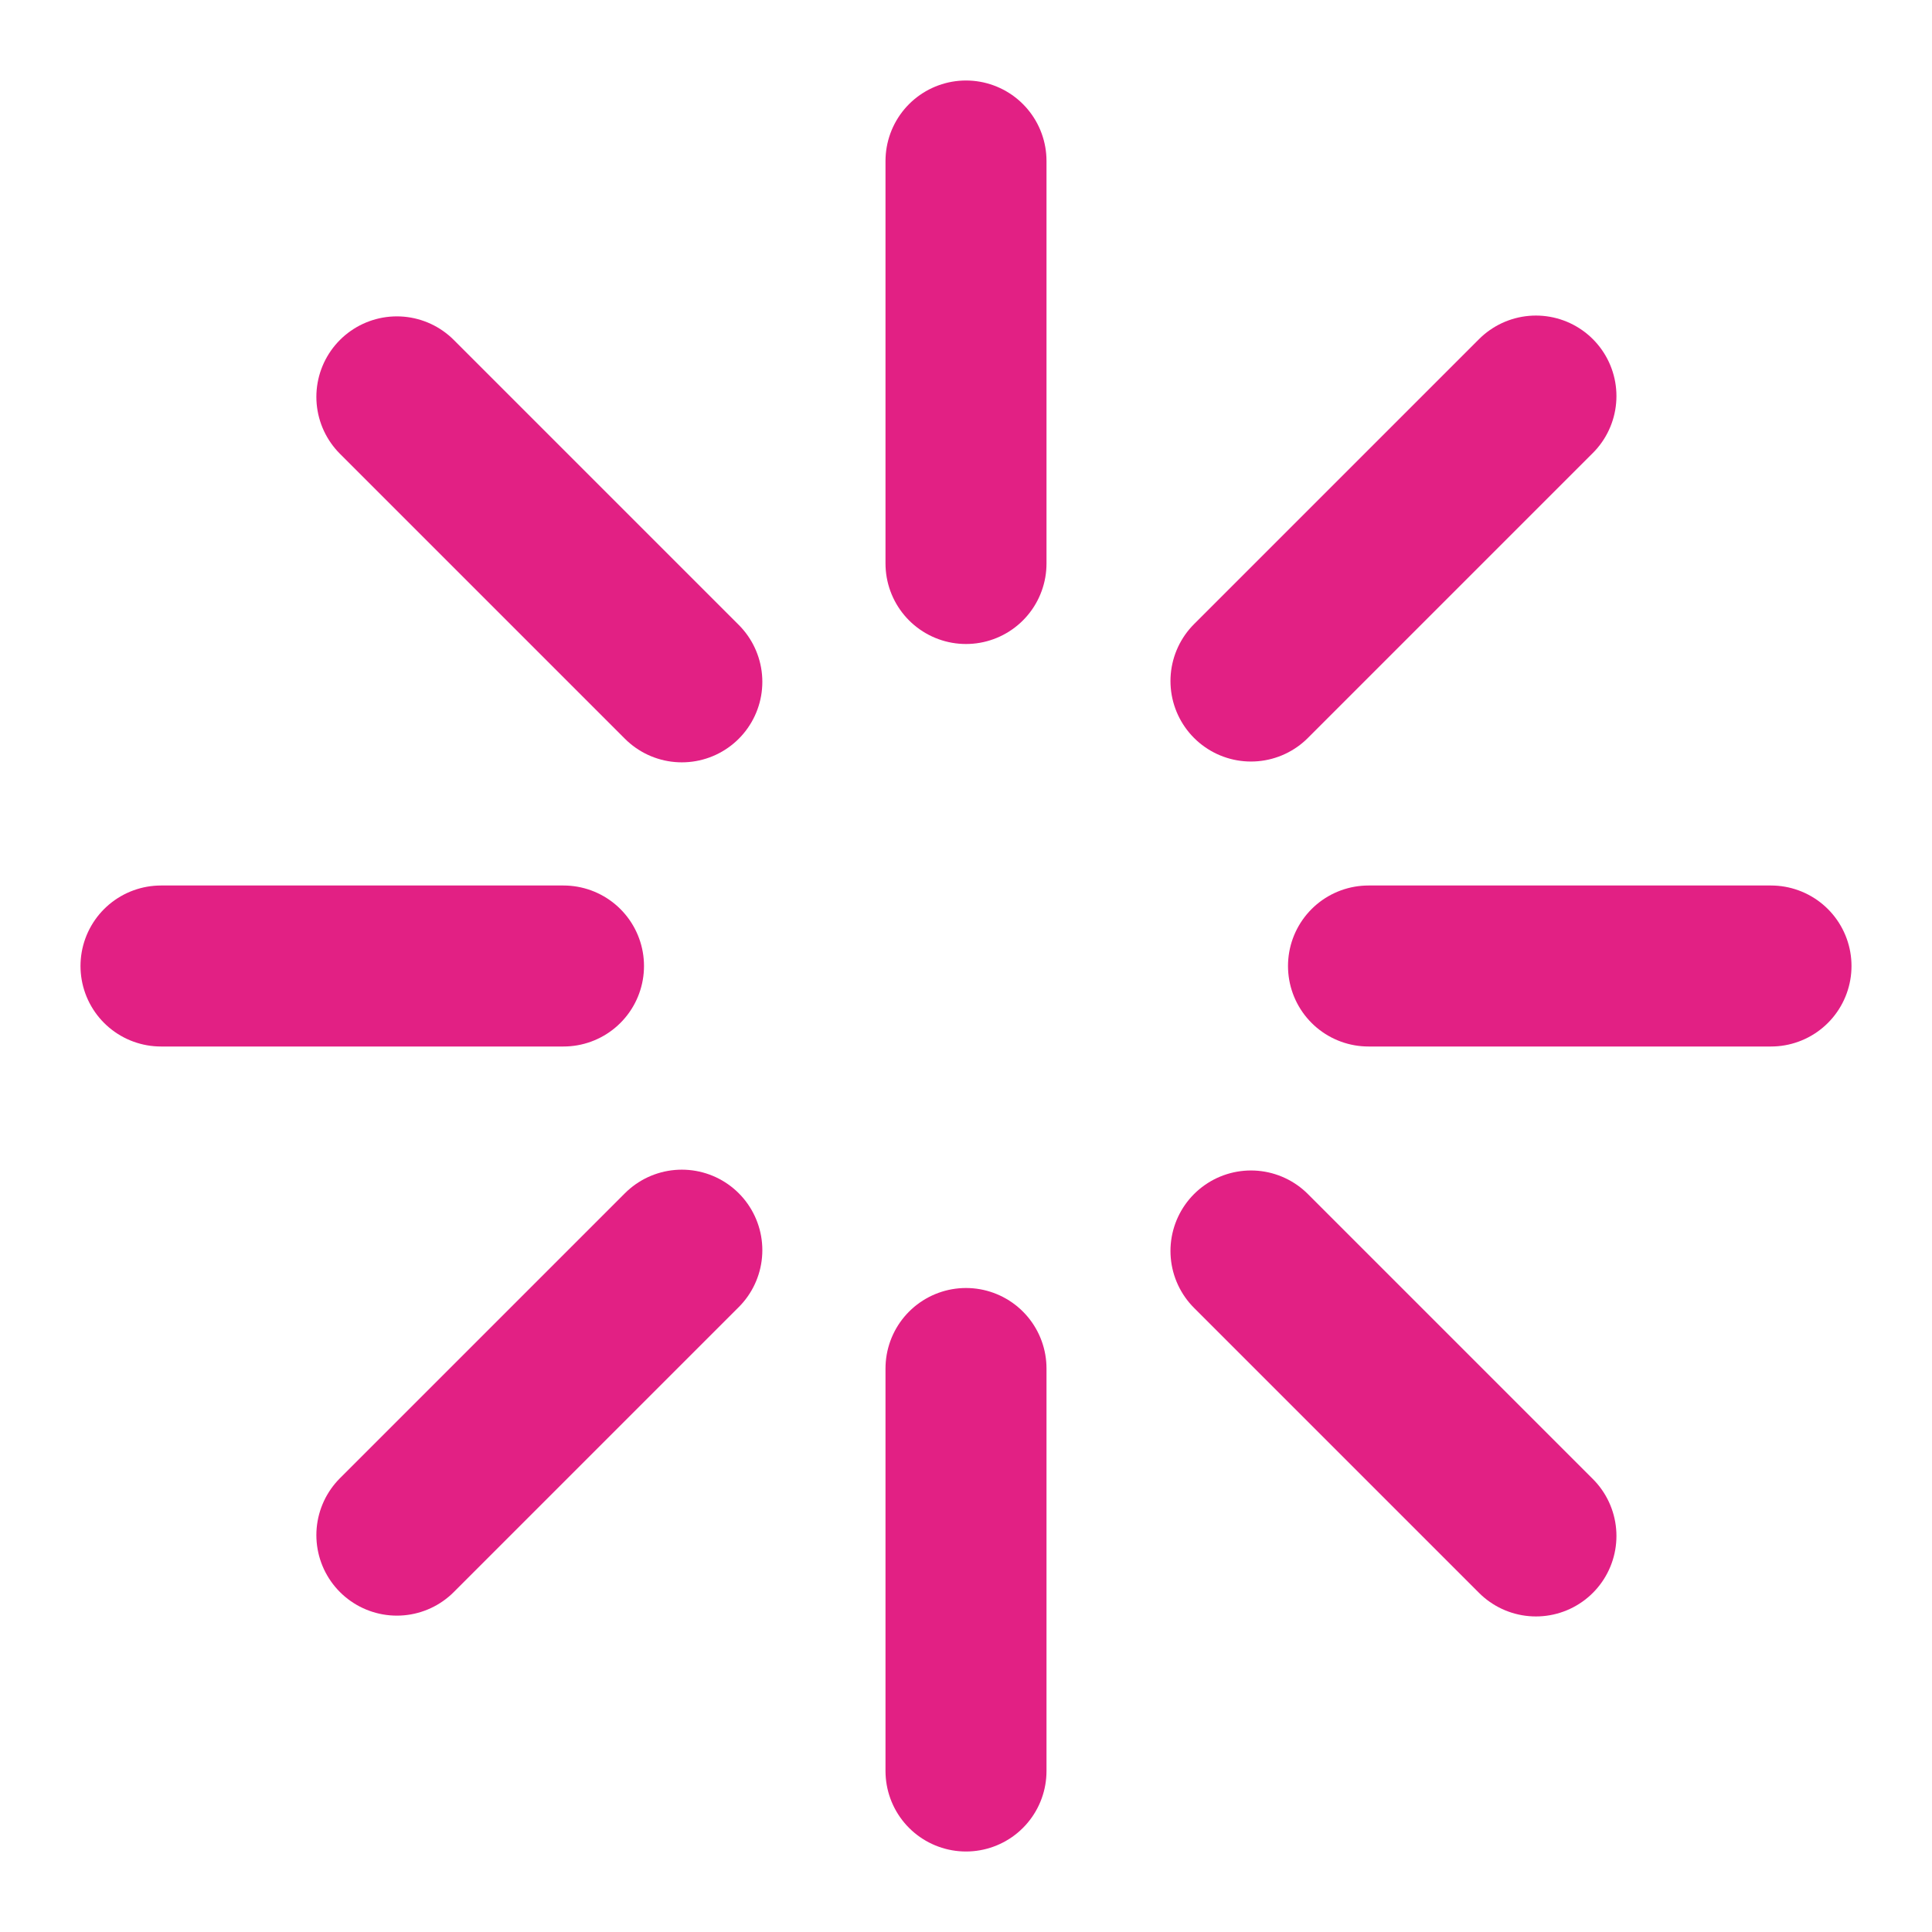
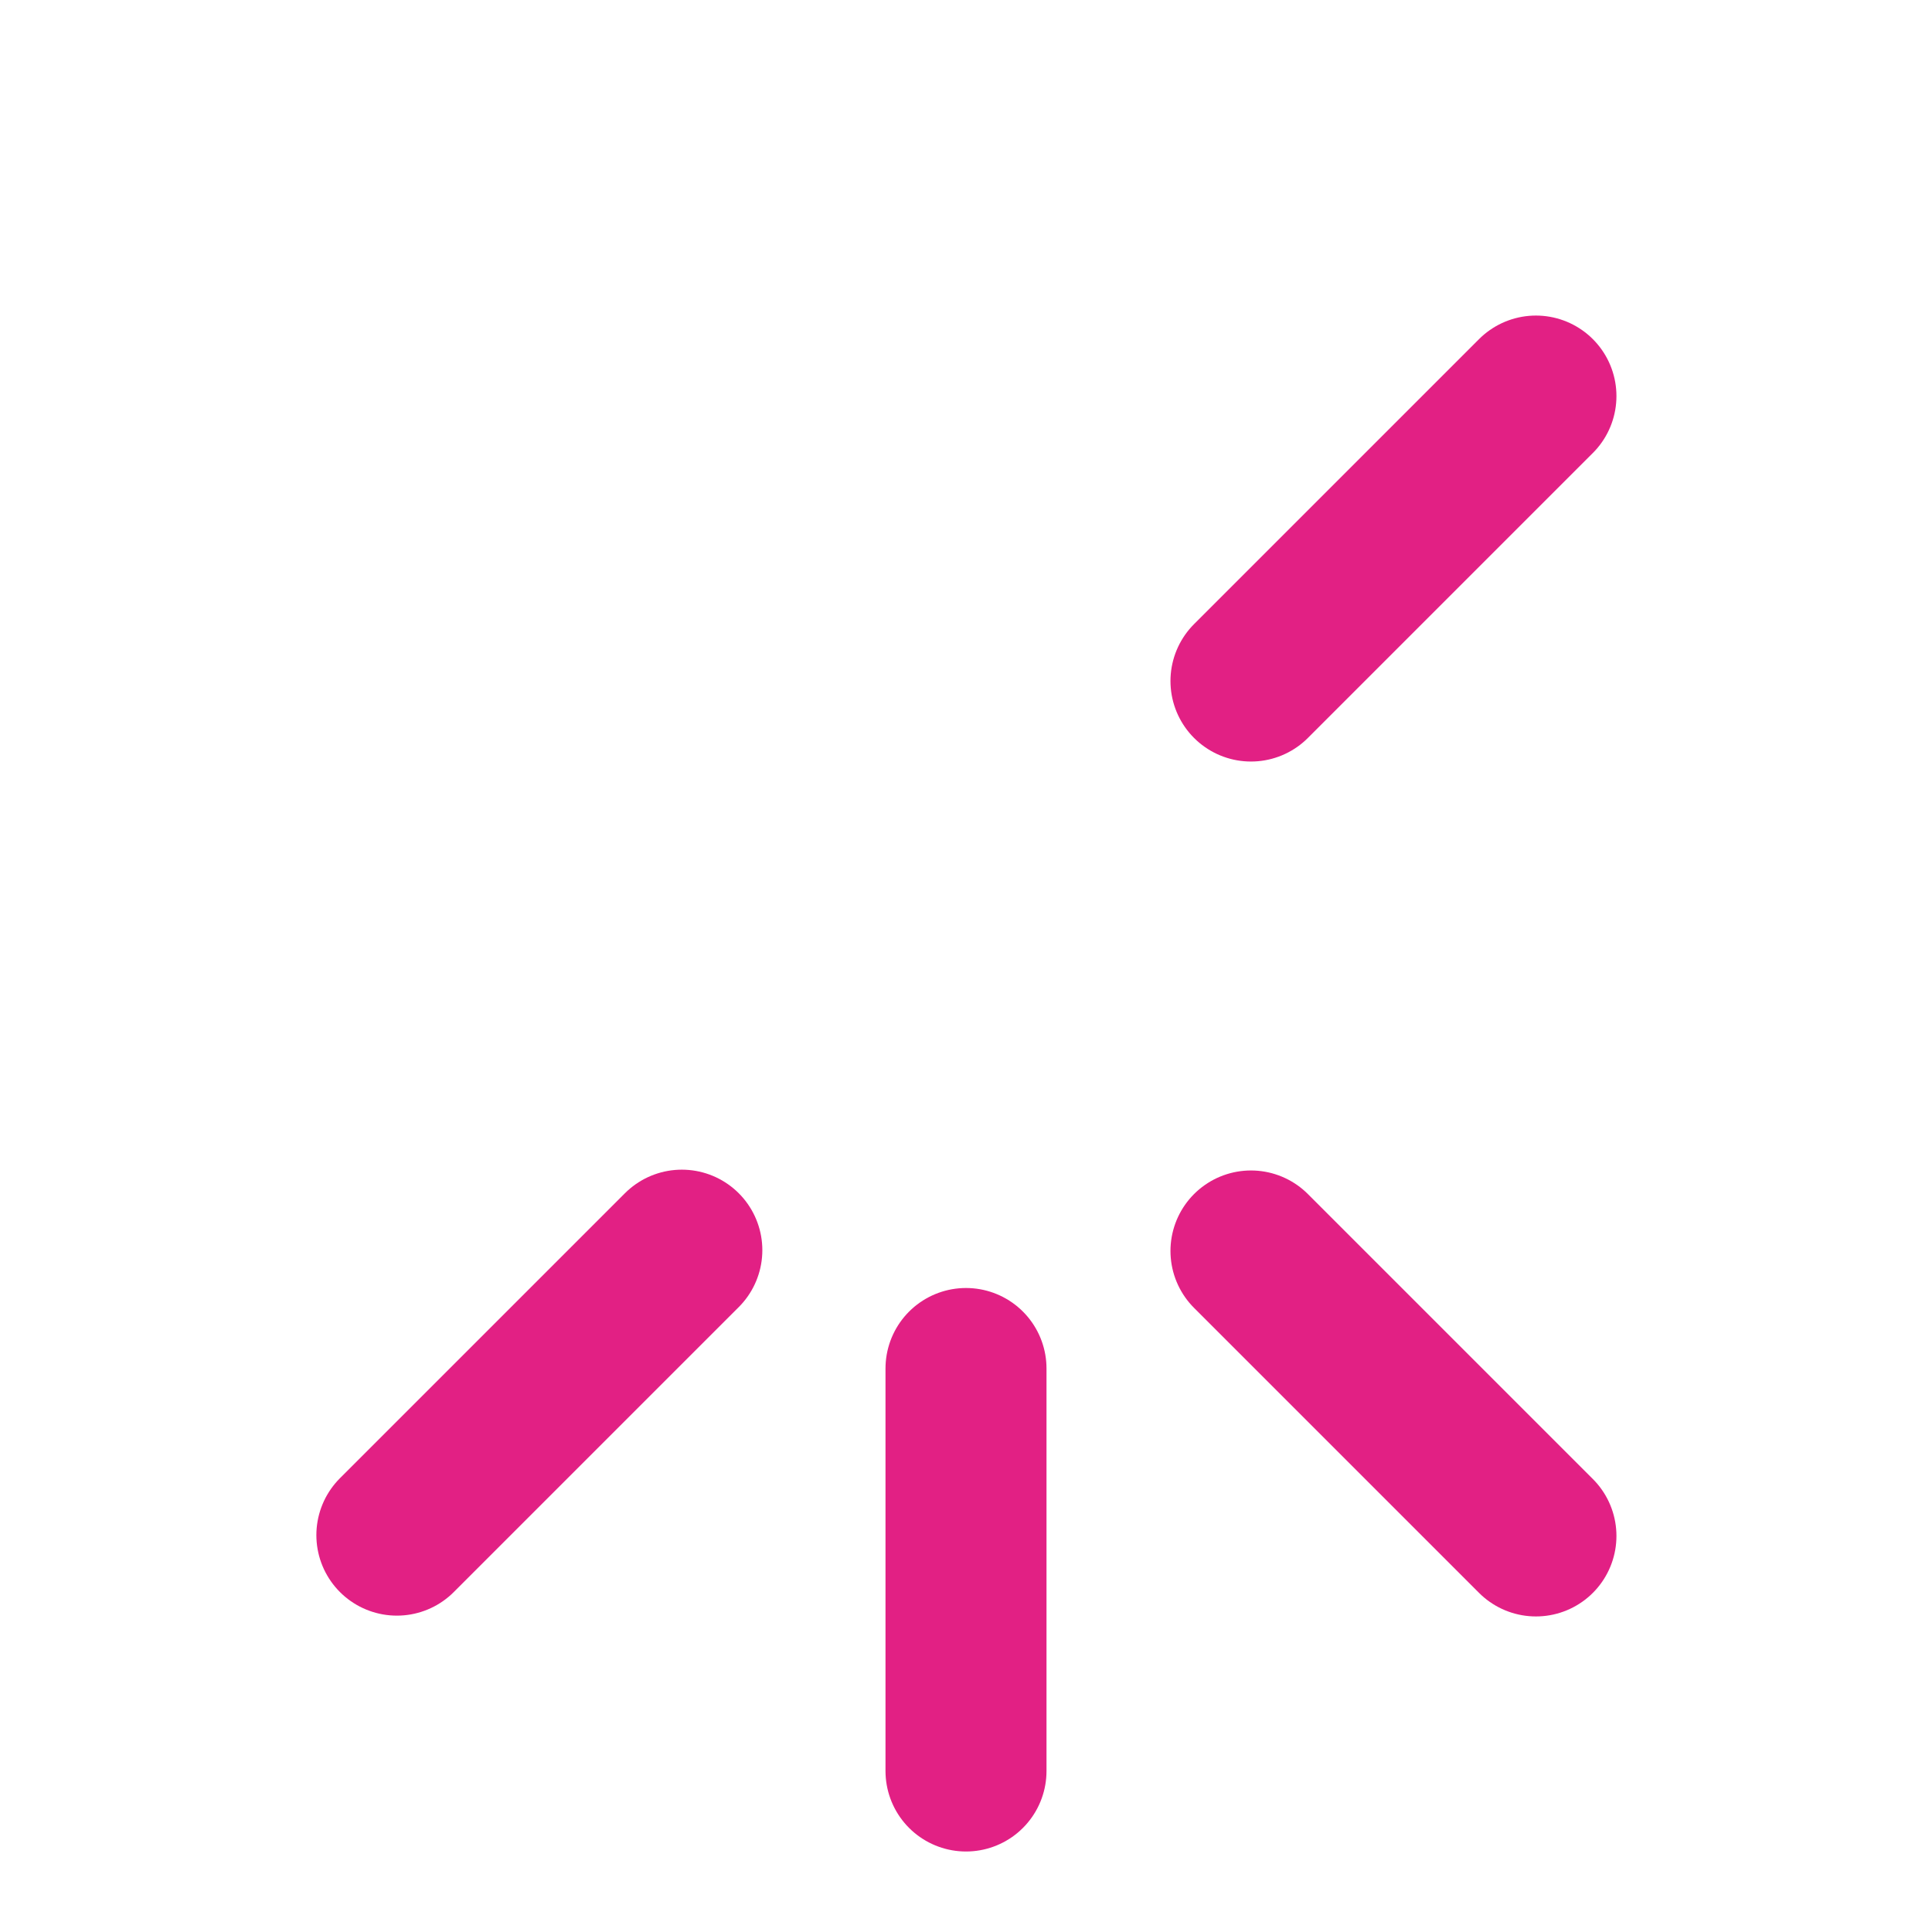
<svg xmlns="http://www.w3.org/2000/svg" width="24" height="24" viewBox="0 0 24 24" fill="none" stroke="#e22084" stroke-width="2" stroke-linecap="round" stroke-linejoin="round">
-   <path d="M2 12h5" />
-   <path d="M17 12h5" />
-   <path d="M12 2v5" />
  <path d="M12 17v5" />
-   <path d="M4.93 4.93l3.54 3.54" />
  <path d="M15.54 15.54l3.54 3.54" />
  <path d="M4.93 19.07l3.54-3.54" />
  <path d="M15.54 8.46l3.54-3.54" />
</svg>